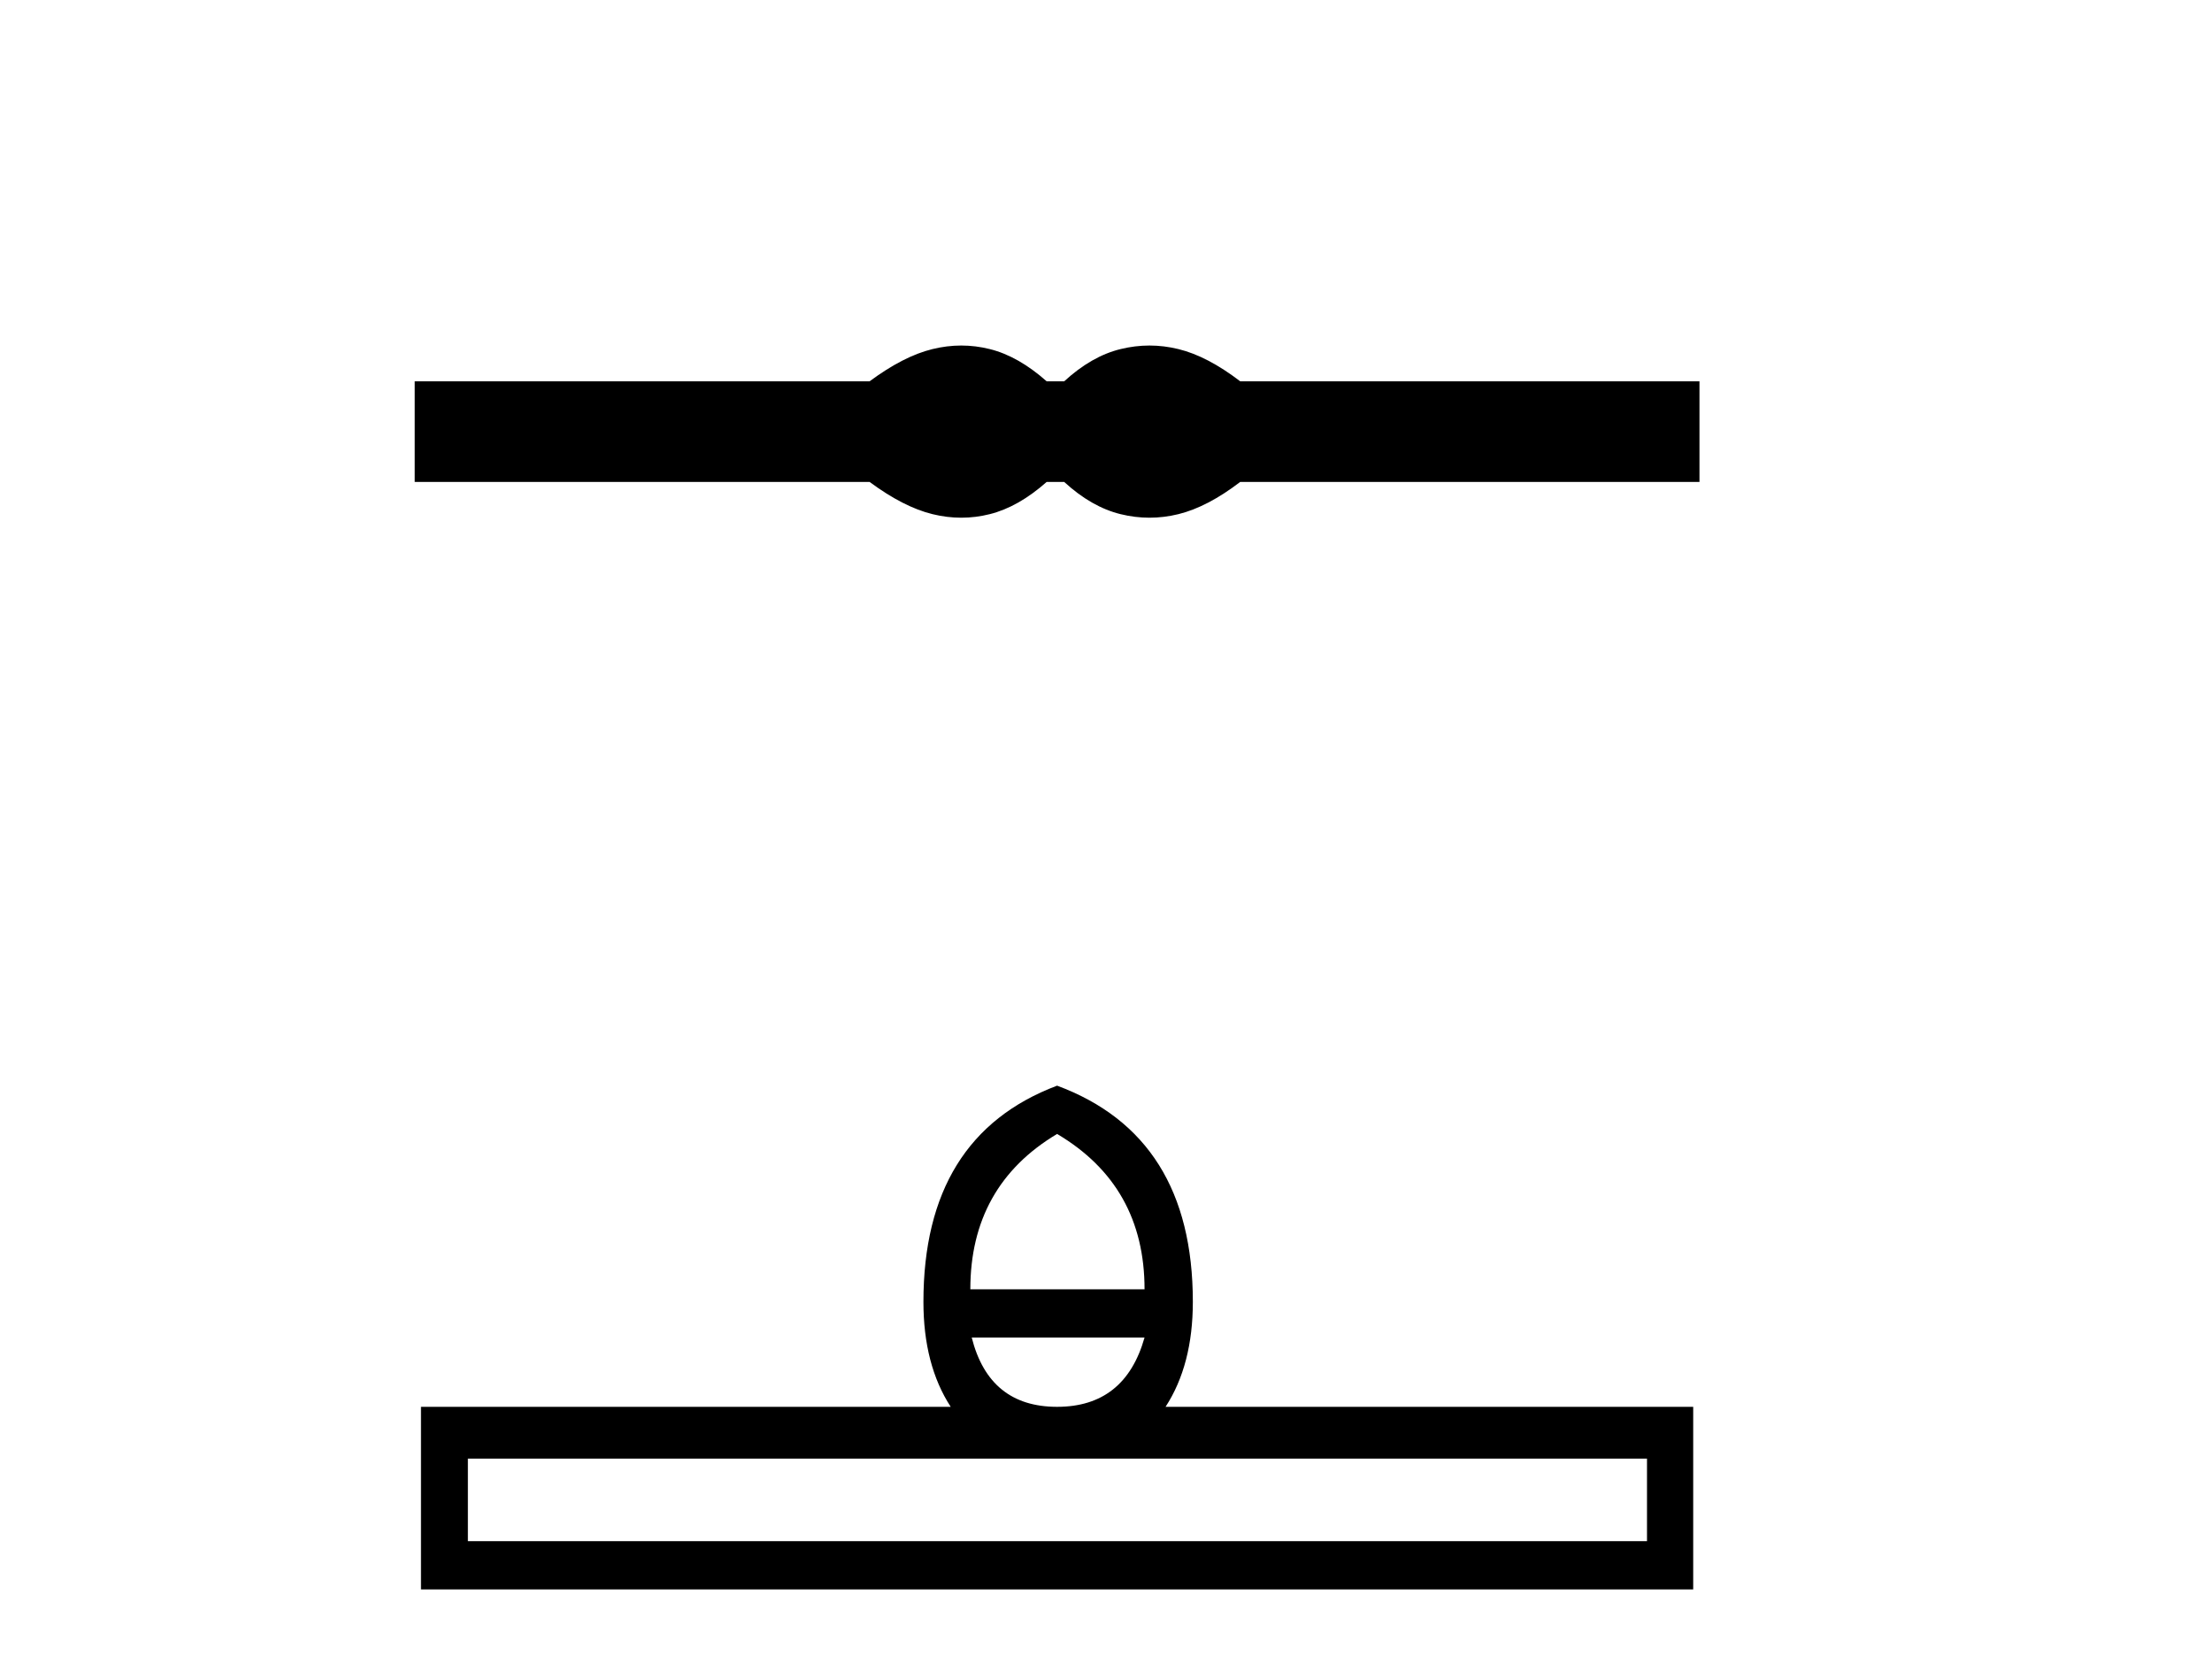
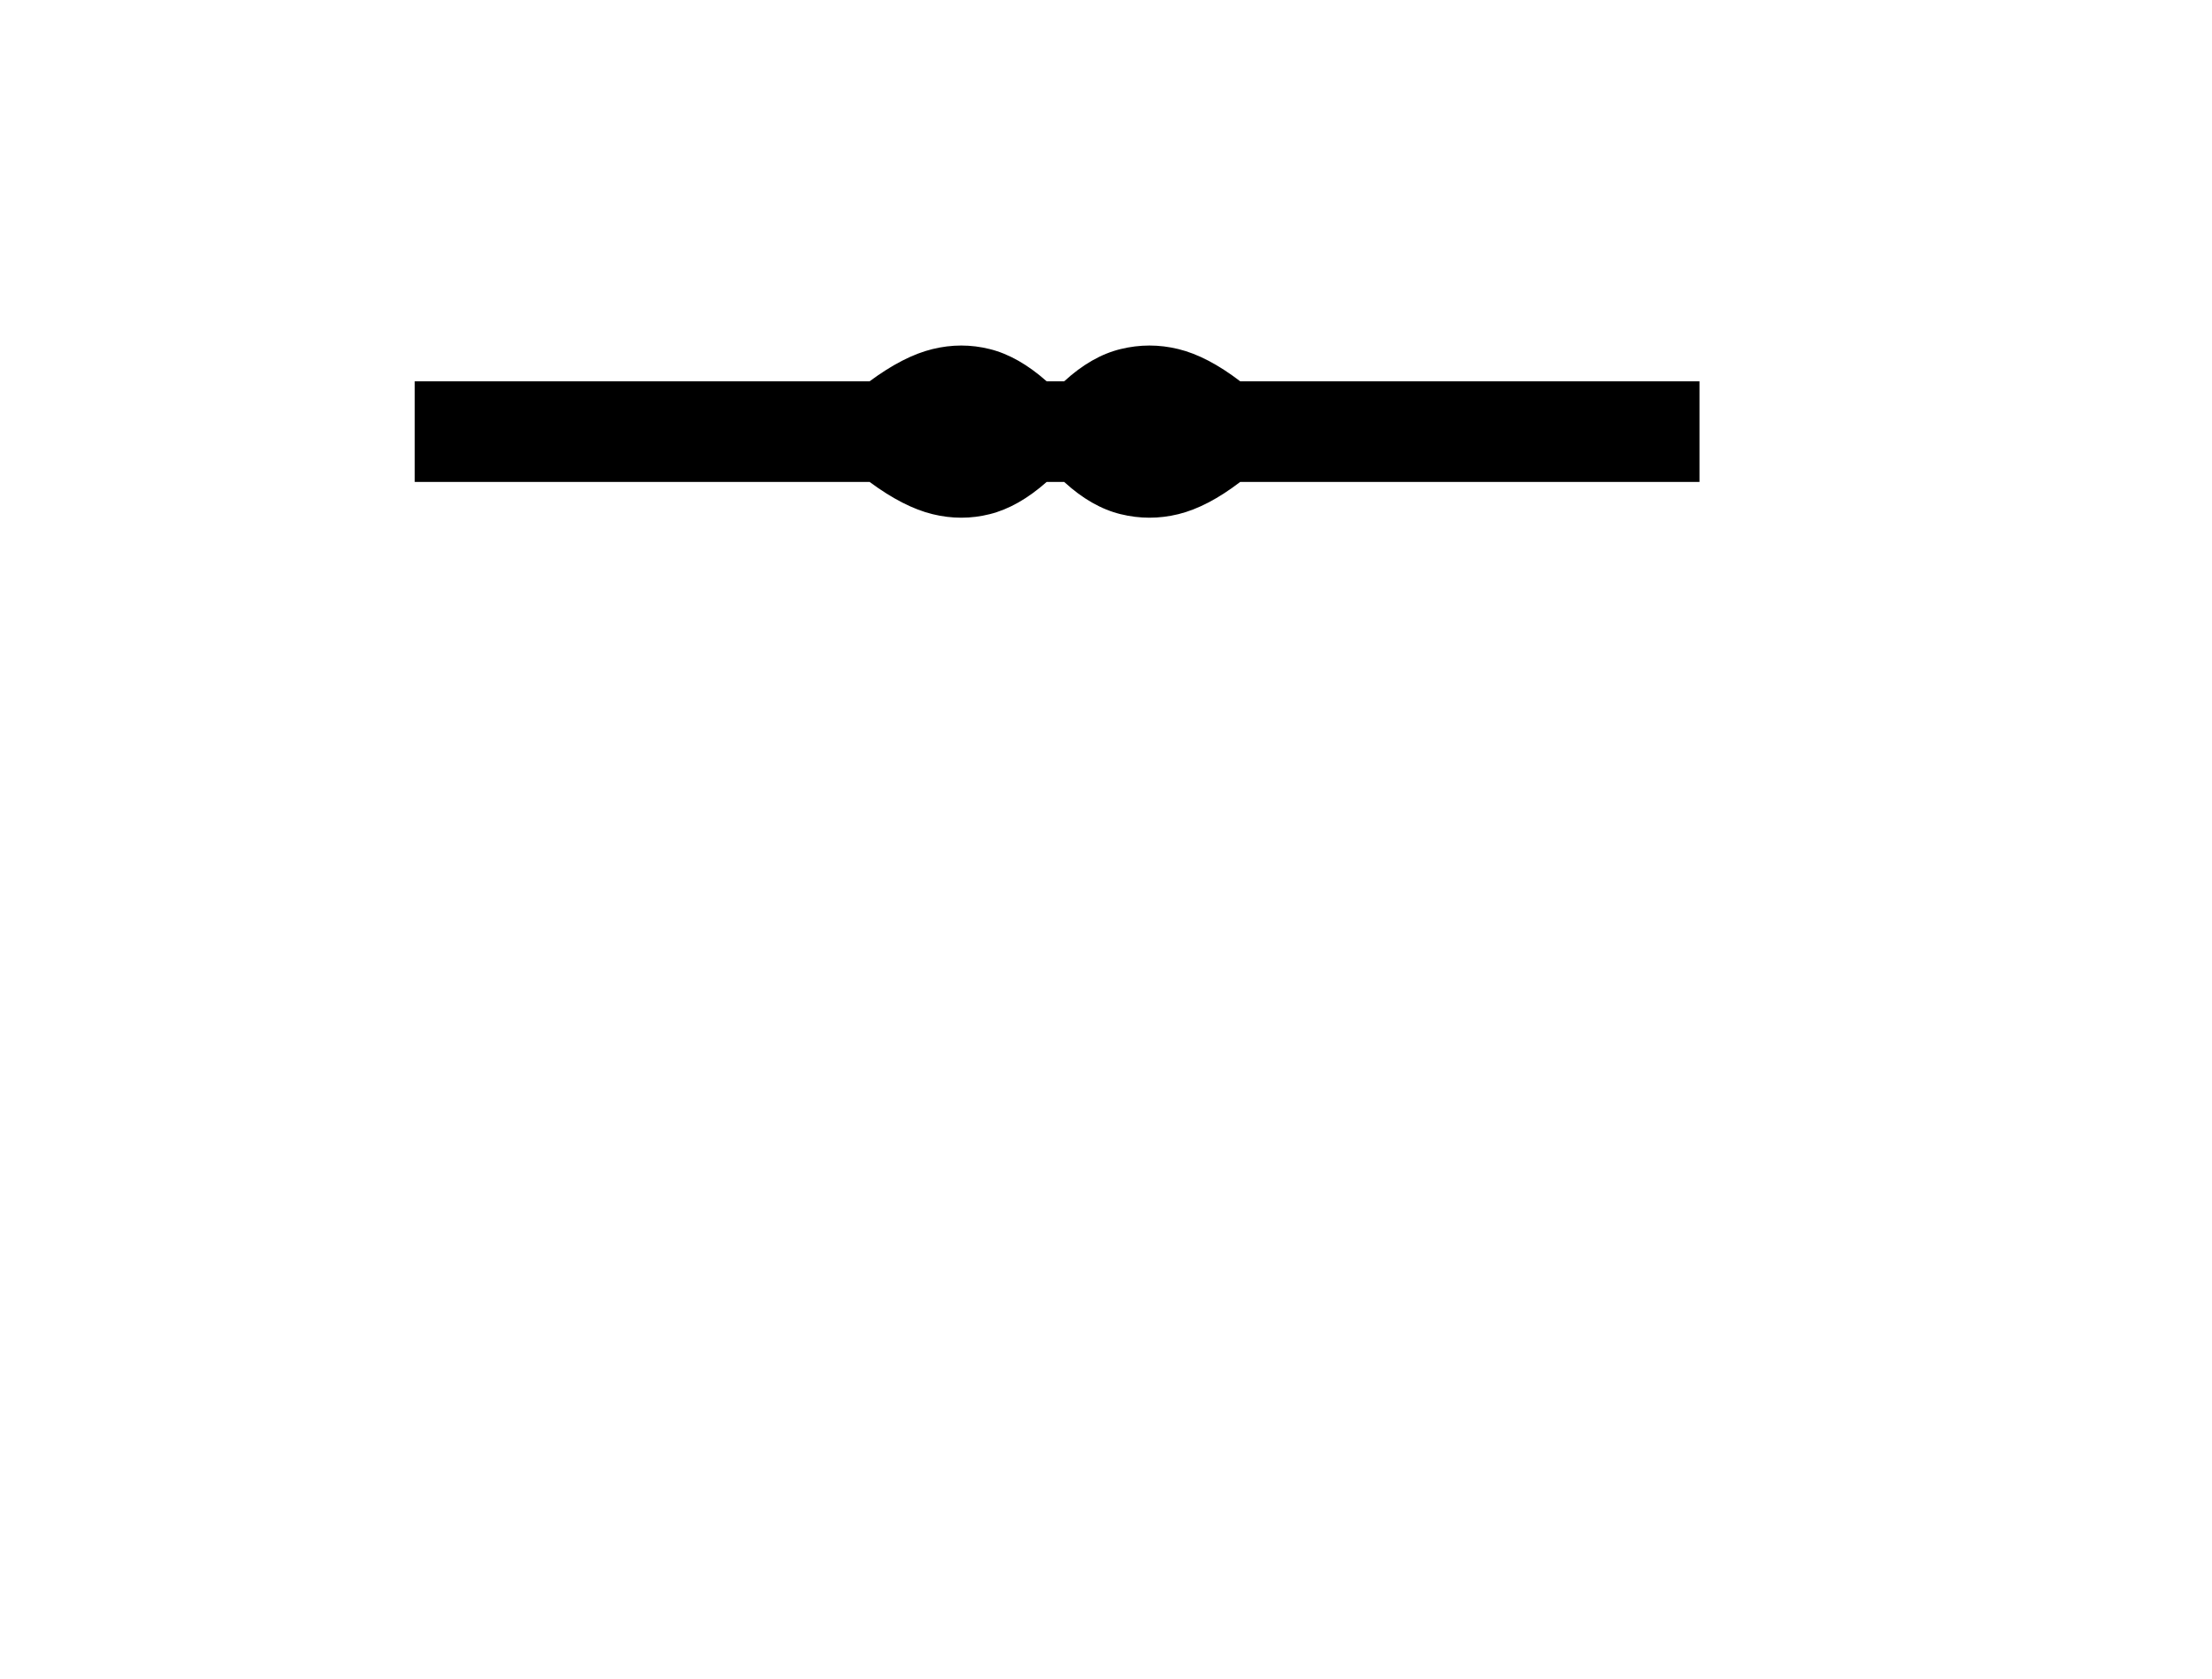
<svg xmlns="http://www.w3.org/2000/svg" width="54.0" height="41.0">
  <path d="M 23.467 8.437 C 23.233 8.437 22.999 8.466 22.763 8.524 C 22.291 8.639 21.78 8.902 21.228 9.311 L 10.124 9.311 L 10.124 11.767 L 21.228 11.767 C 21.78 12.176 22.291 12.438 22.763 12.554 C 22.999 12.612 23.233 12.641 23.467 12.641 C 23.701 12.641 23.933 12.612 24.164 12.554 C 24.627 12.438 25.09 12.176 25.552 11.767 L 25.979 11.767 C 26.424 12.176 26.883 12.438 27.354 12.554 C 27.59 12.612 27.826 12.641 28.061 12.641 C 28.297 12.641 28.533 12.612 28.769 12.554 C 29.24 12.438 29.743 12.176 30.277 11.767 L 41.488 11.767 L 41.488 9.311 L 30.277 9.311 C 29.743 8.902 29.24 8.639 28.769 8.524 C 28.533 8.466 28.297 8.437 28.061 8.437 C 27.826 8.437 27.59 8.466 27.354 8.524 C 26.883 8.639 26.424 8.902 25.979 9.311 L 25.552 9.311 C 25.09 8.902 24.627 8.639 24.164 8.524 C 23.933 8.466 23.701 8.437 23.467 8.437 Z" style="fill:#000000;stroke:none" />
-   <path d="M 25.806 27.688 Q 27.941 28.952 27.941 31.481 L 23.688 31.481 Q 23.688 28.952 25.806 27.688 ZM 27.941 32.659 Q 27.463 34.351 25.806 34.351 Q 24.149 34.351 23.722 32.659 ZM 40.207 35.615 L 40.207 37.631 L 11.422 37.631 L 11.422 35.615 ZM 25.806 26.509 Q 22.543 27.739 22.543 31.788 Q 22.543 33.326 23.209 34.351 L 10.277 34.351 L 10.277 38.809 L 41.335 38.809 L 41.335 34.351 L 28.454 34.351 Q 29.12 33.326 29.12 31.788 Q 29.12 27.739 25.806 26.509 Z" style="fill:#000000;stroke:none" />
</svg>